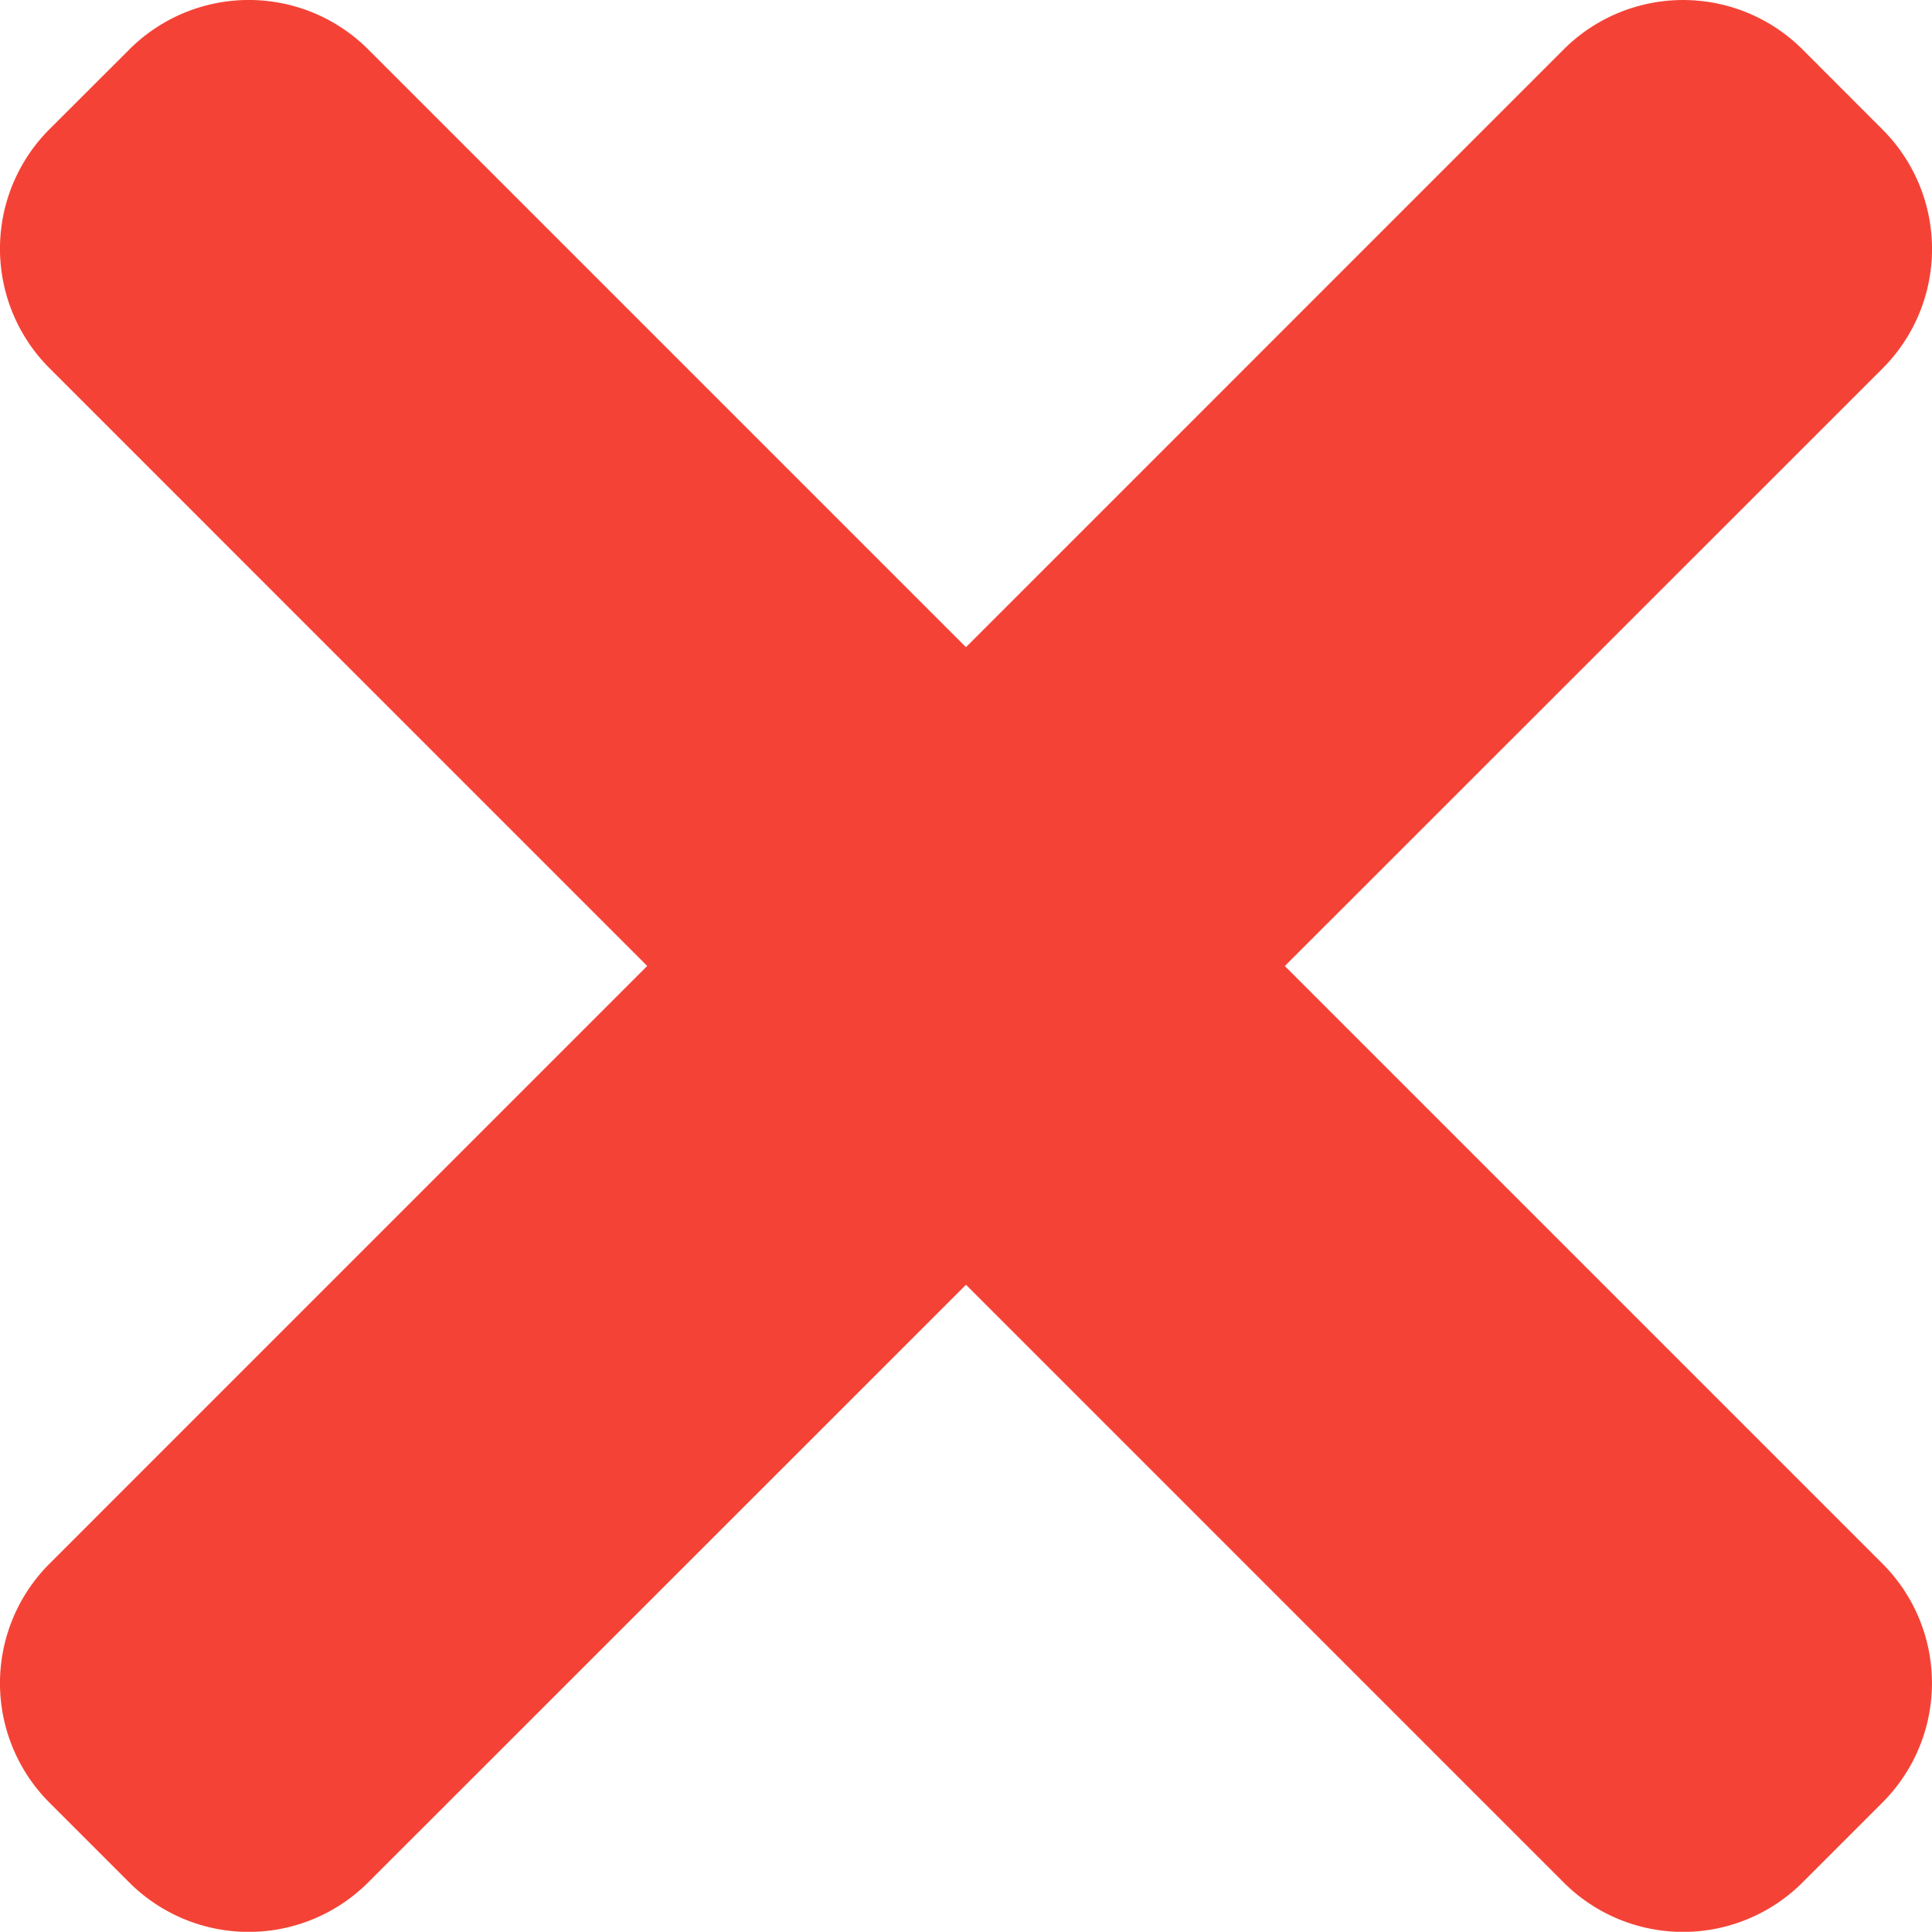
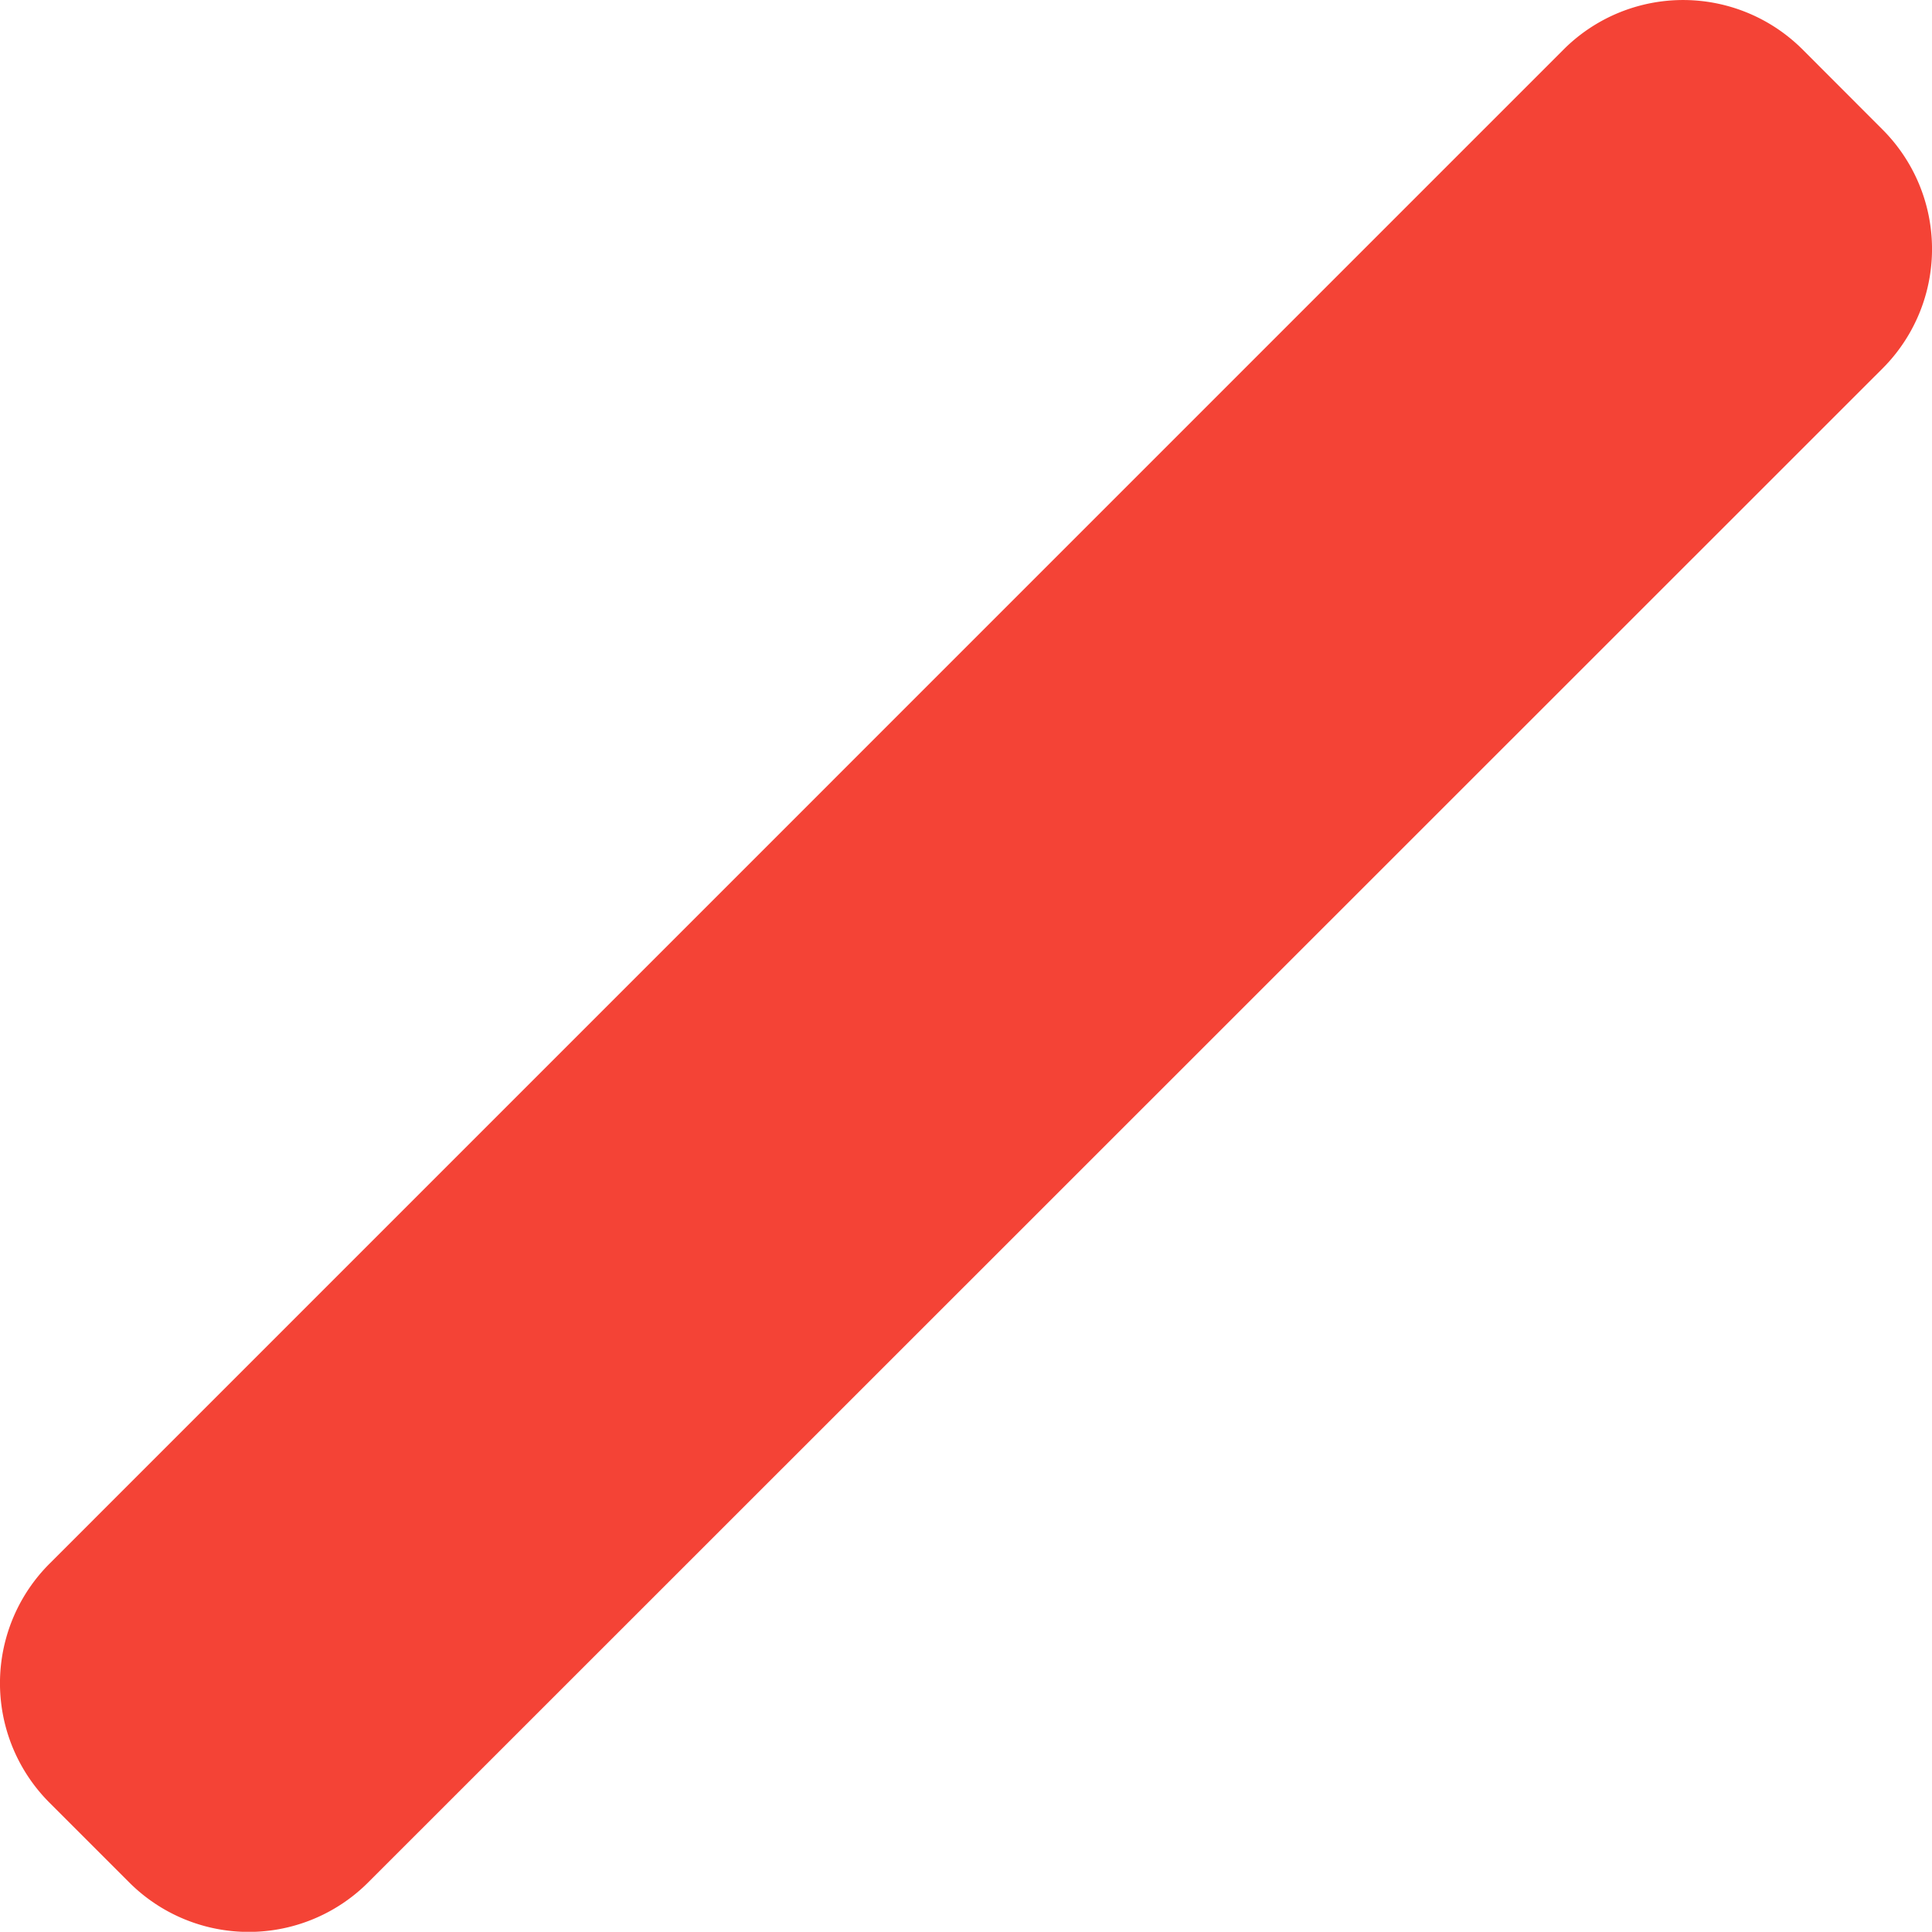
<svg xmlns="http://www.w3.org/2000/svg" id="close" width="18.023" height="18.021" viewBox="0 0 18.023 18.021">
-   <path id="Trazado_2519" data-name="Trazado 2519" d="M17.561,14.946,3.436.821a1.576,1.576,0,0,0-2.23,0l-.744.743a1.576,1.576,0,0,0,0,2.23L14.586,17.919a1.576,1.576,0,0,0,2.23,0l.743-.743A1.575,1.575,0,0,0,17.561,14.946Zm0,0" transform="translate(0 -0.359)" fill="#f44336" />
  <path id="Trazado_2520" data-name="Trazado 2520" d="M14.586.824.462,14.949a1.576,1.576,0,0,0,0,2.23l.743.743a1.576,1.576,0,0,0,2.23,0L17.561,3.8a1.576,1.576,0,0,0,0-2.23L16.817.825A1.577,1.577,0,0,0,14.586.824Zm0,0" transform="translate(0 -0.362)" fill="#f44336" />
</svg>